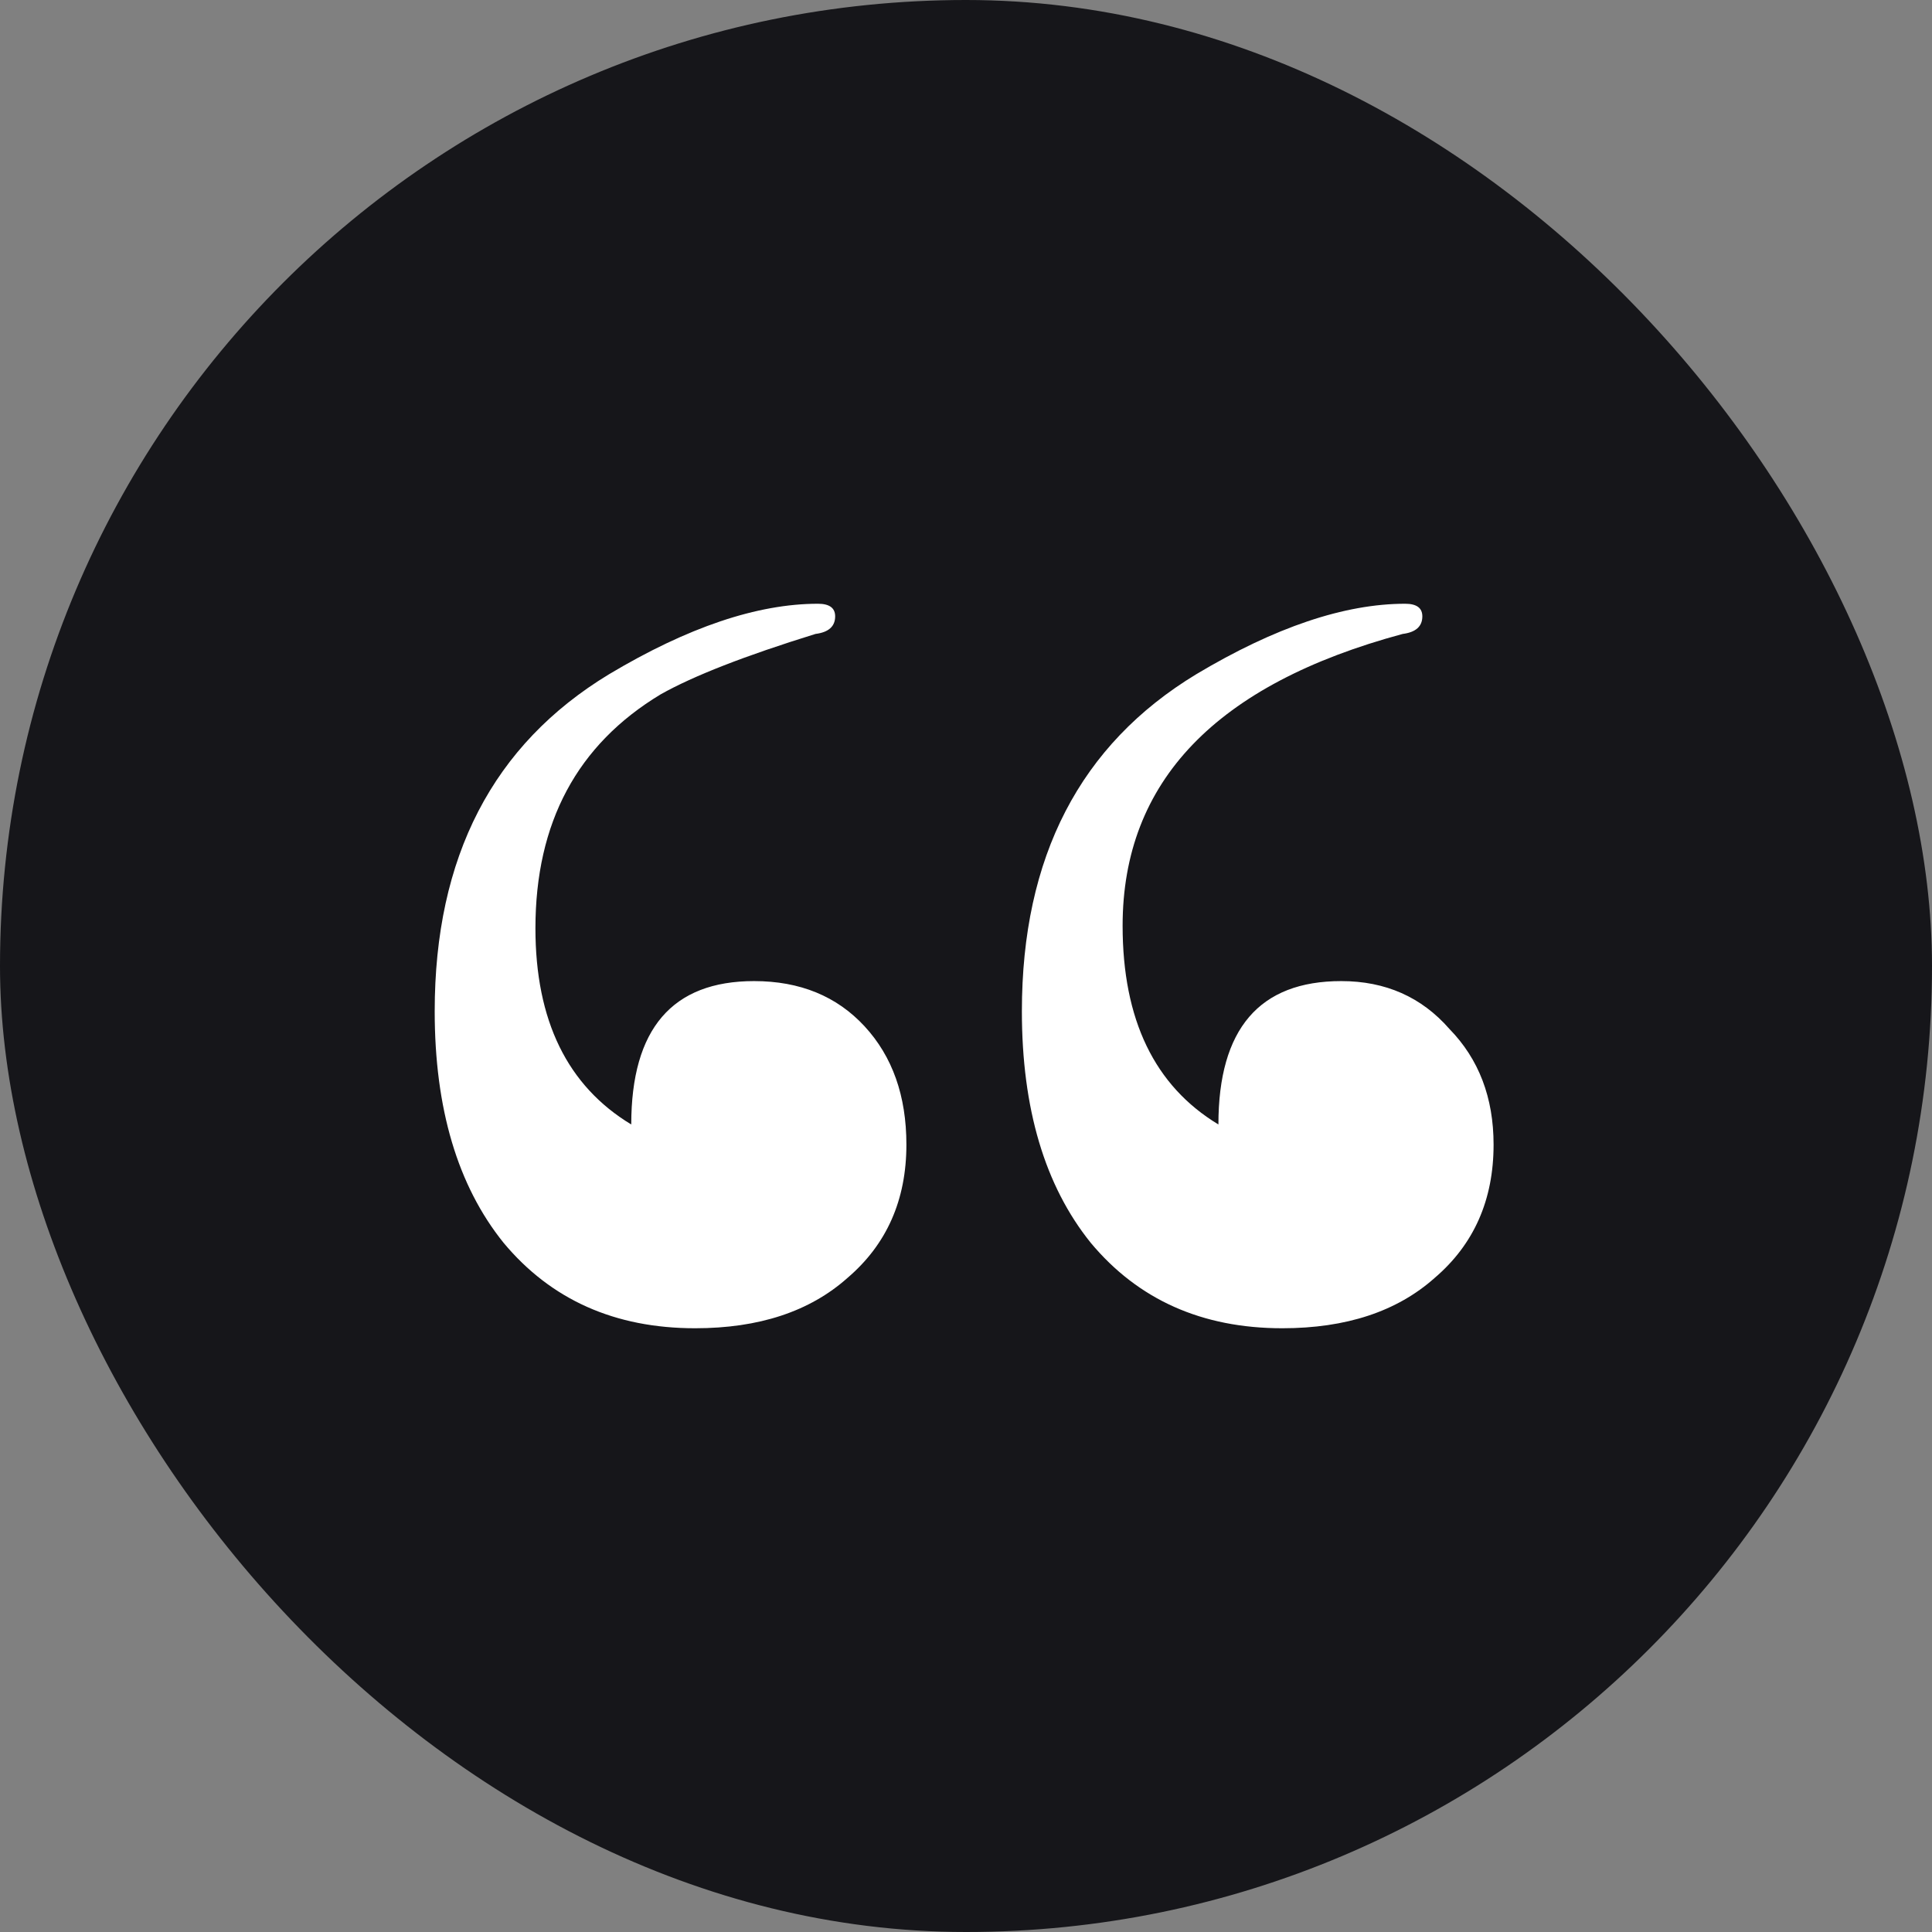
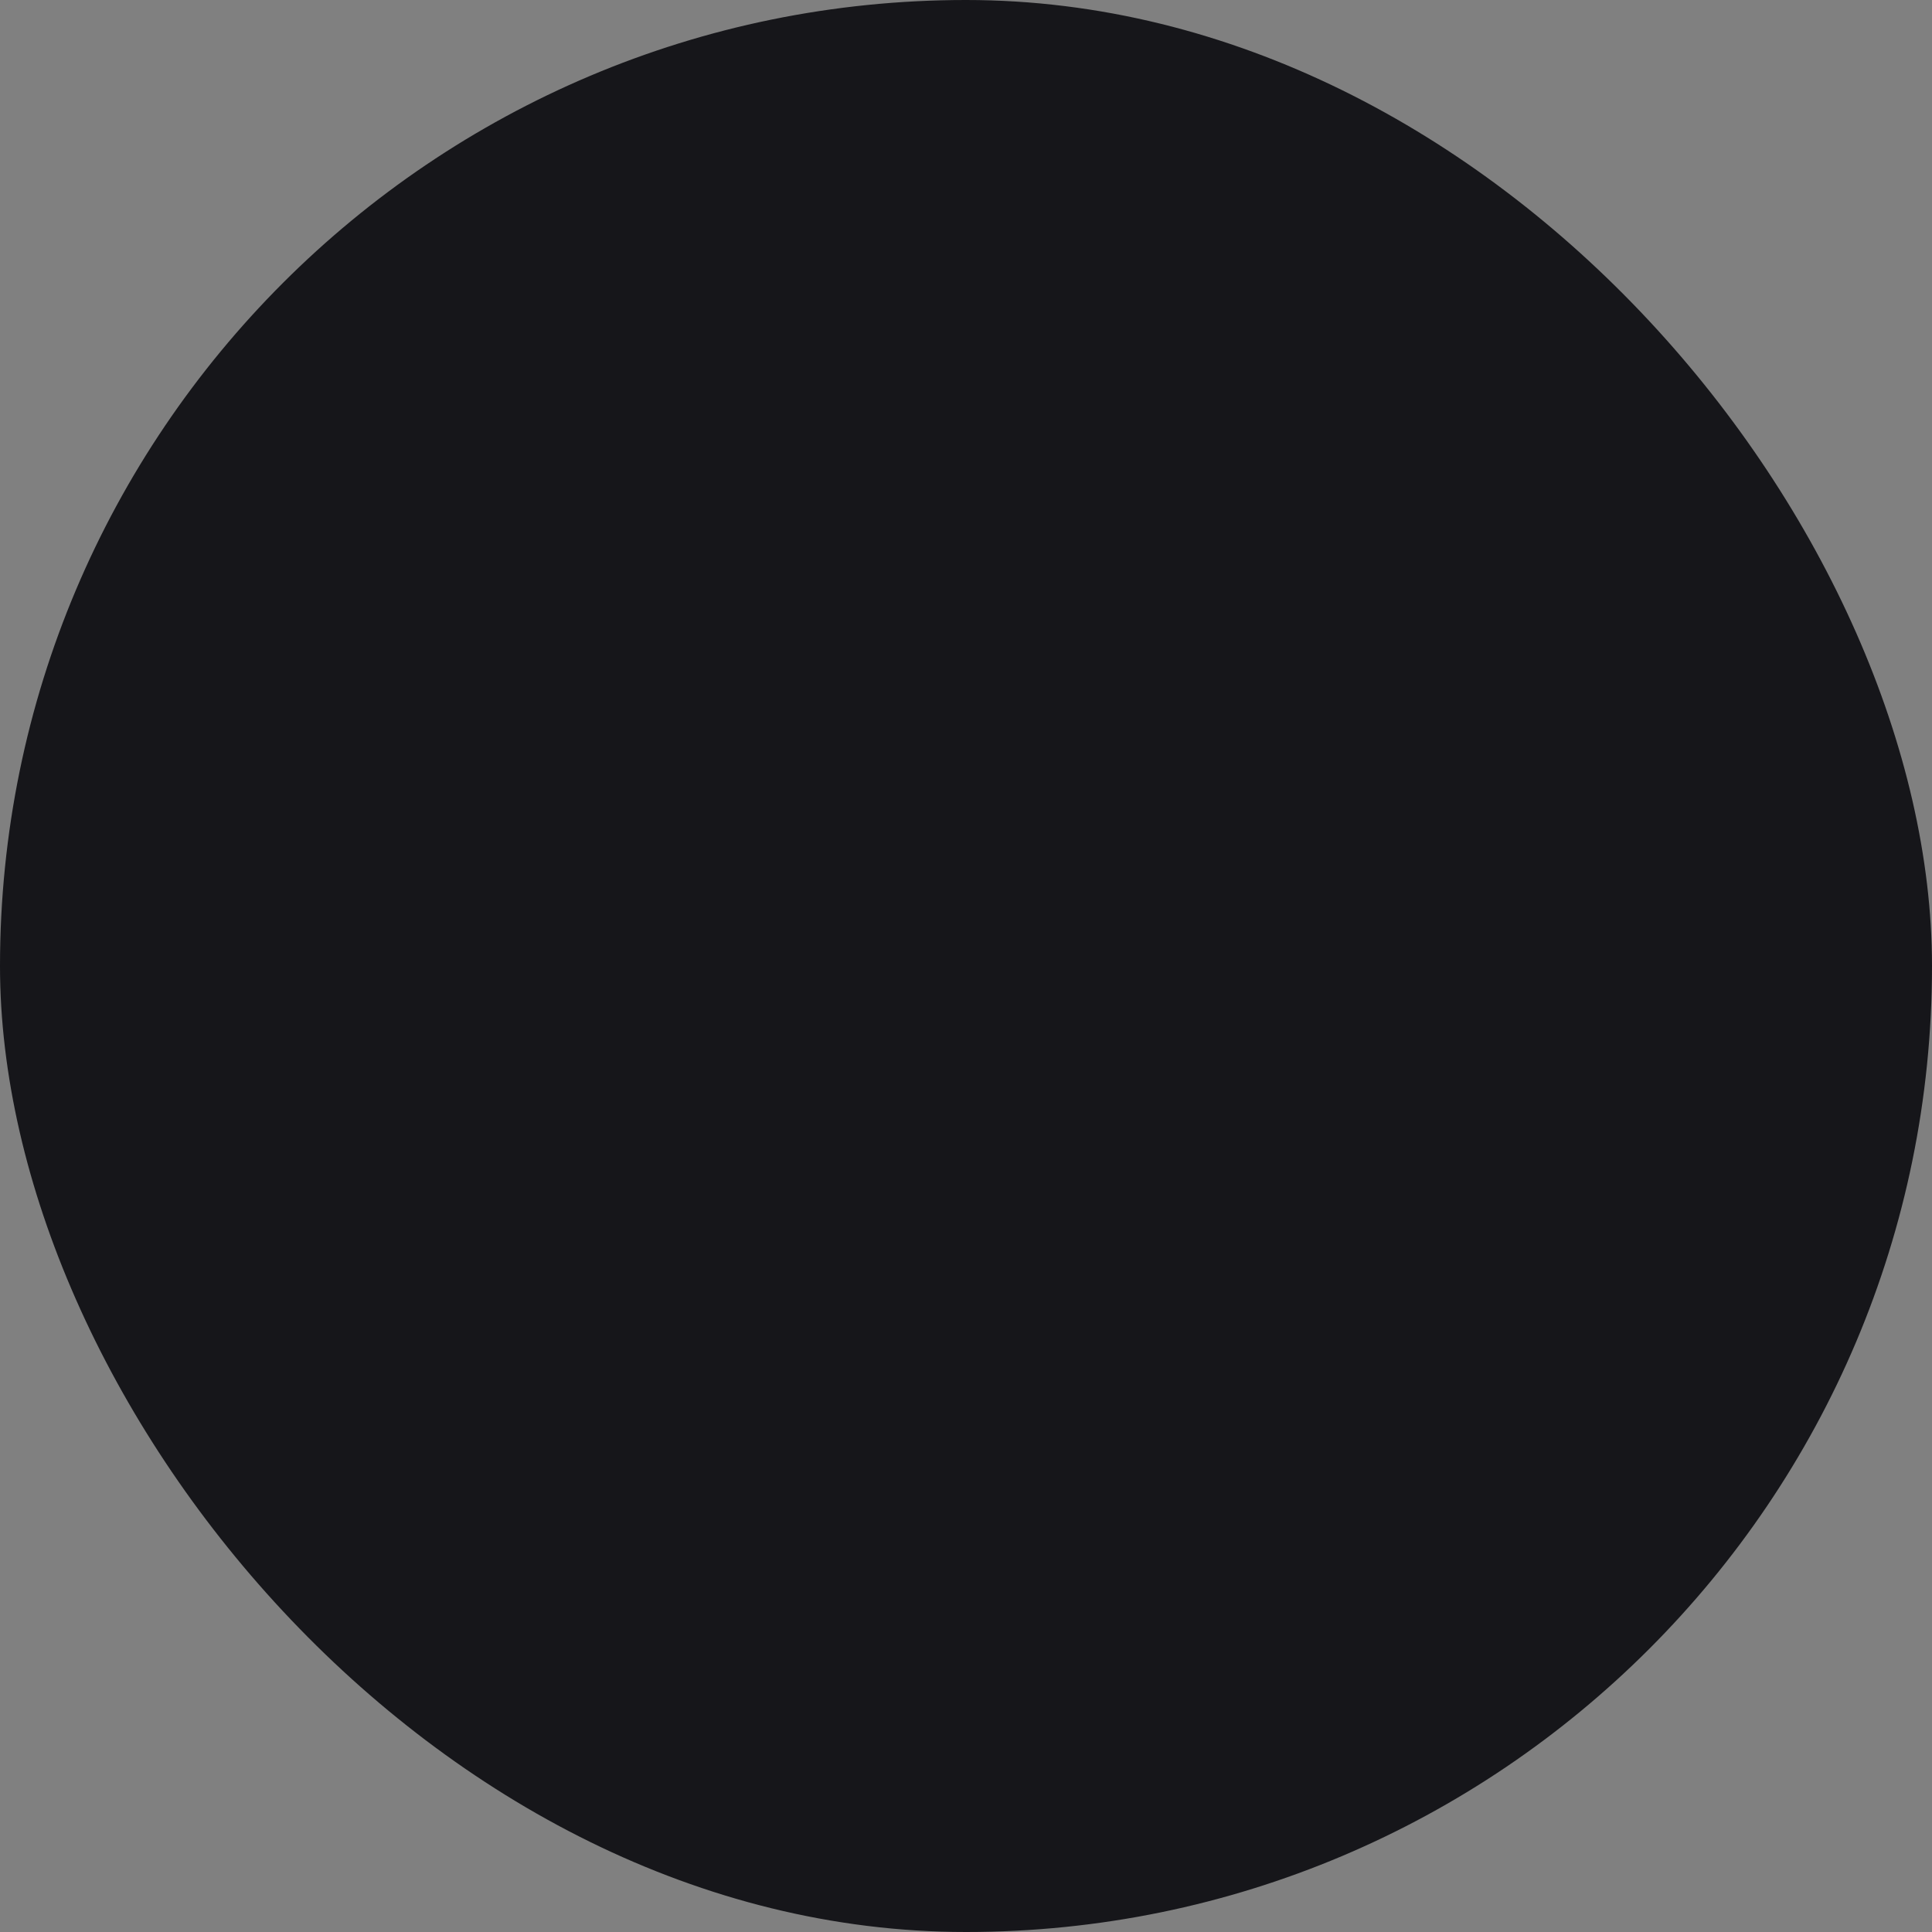
<svg xmlns="http://www.w3.org/2000/svg" width="80" height="80" viewBox="0 0 80 80" fill="none">
  <rect x="0" y="0" width="80" height="80" fill="#808080" stroke="none" />
  <rect width="80" height="80" rx="40" fill="#16161A" />
-   <path d="M61.846 47.396C61.846 49.688 61.032 51.528 59.405 52.917C57.845 54.306 55.742 55 53.097 55C49.774 55 47.129 53.819 45.162 51.458C43.263 49.097 42.314 45.903 42.314 41.875C42.314 35.486 44.721 30.833 49.537 27.917C52.792 25.972 55.675 25 58.184 25C58.659 25 58.896 25.174 58.896 25.521C58.896 25.938 58.625 26.181 58.082 26.25C50.35 28.333 46.485 32.361 46.485 38.333C46.485 42.222 47.807 44.965 50.452 46.562C50.452 42.604 52.148 40.625 55.539 40.625C57.37 40.625 58.862 41.285 60.015 42.604C61.236 43.854 61.846 45.451 61.846 47.396ZM37.532 47.396C37.532 49.688 36.718 51.528 35.091 52.917C33.531 54.306 31.428 55 28.784 55C25.46 55 22.815 53.819 20.849 51.458C18.95 49.097 18 45.903 18 41.875C18 35.486 20.408 30.833 25.223 27.917C28.478 25.972 31.361 25 33.87 25C34.345 25 34.582 25.174 34.582 25.521C34.582 25.938 34.311 26.181 33.768 26.25C30.852 27.153 28.716 27.986 27.359 28.75C23.9 30.833 22.171 34.062 22.171 38.438C22.171 42.257 23.494 44.965 26.139 46.562C26.139 42.604 27.834 40.625 31.225 40.625C33.124 40.625 34.65 41.25 35.803 42.5C36.956 43.75 37.532 45.382 37.532 47.396Z" fill="white" />
</svg>